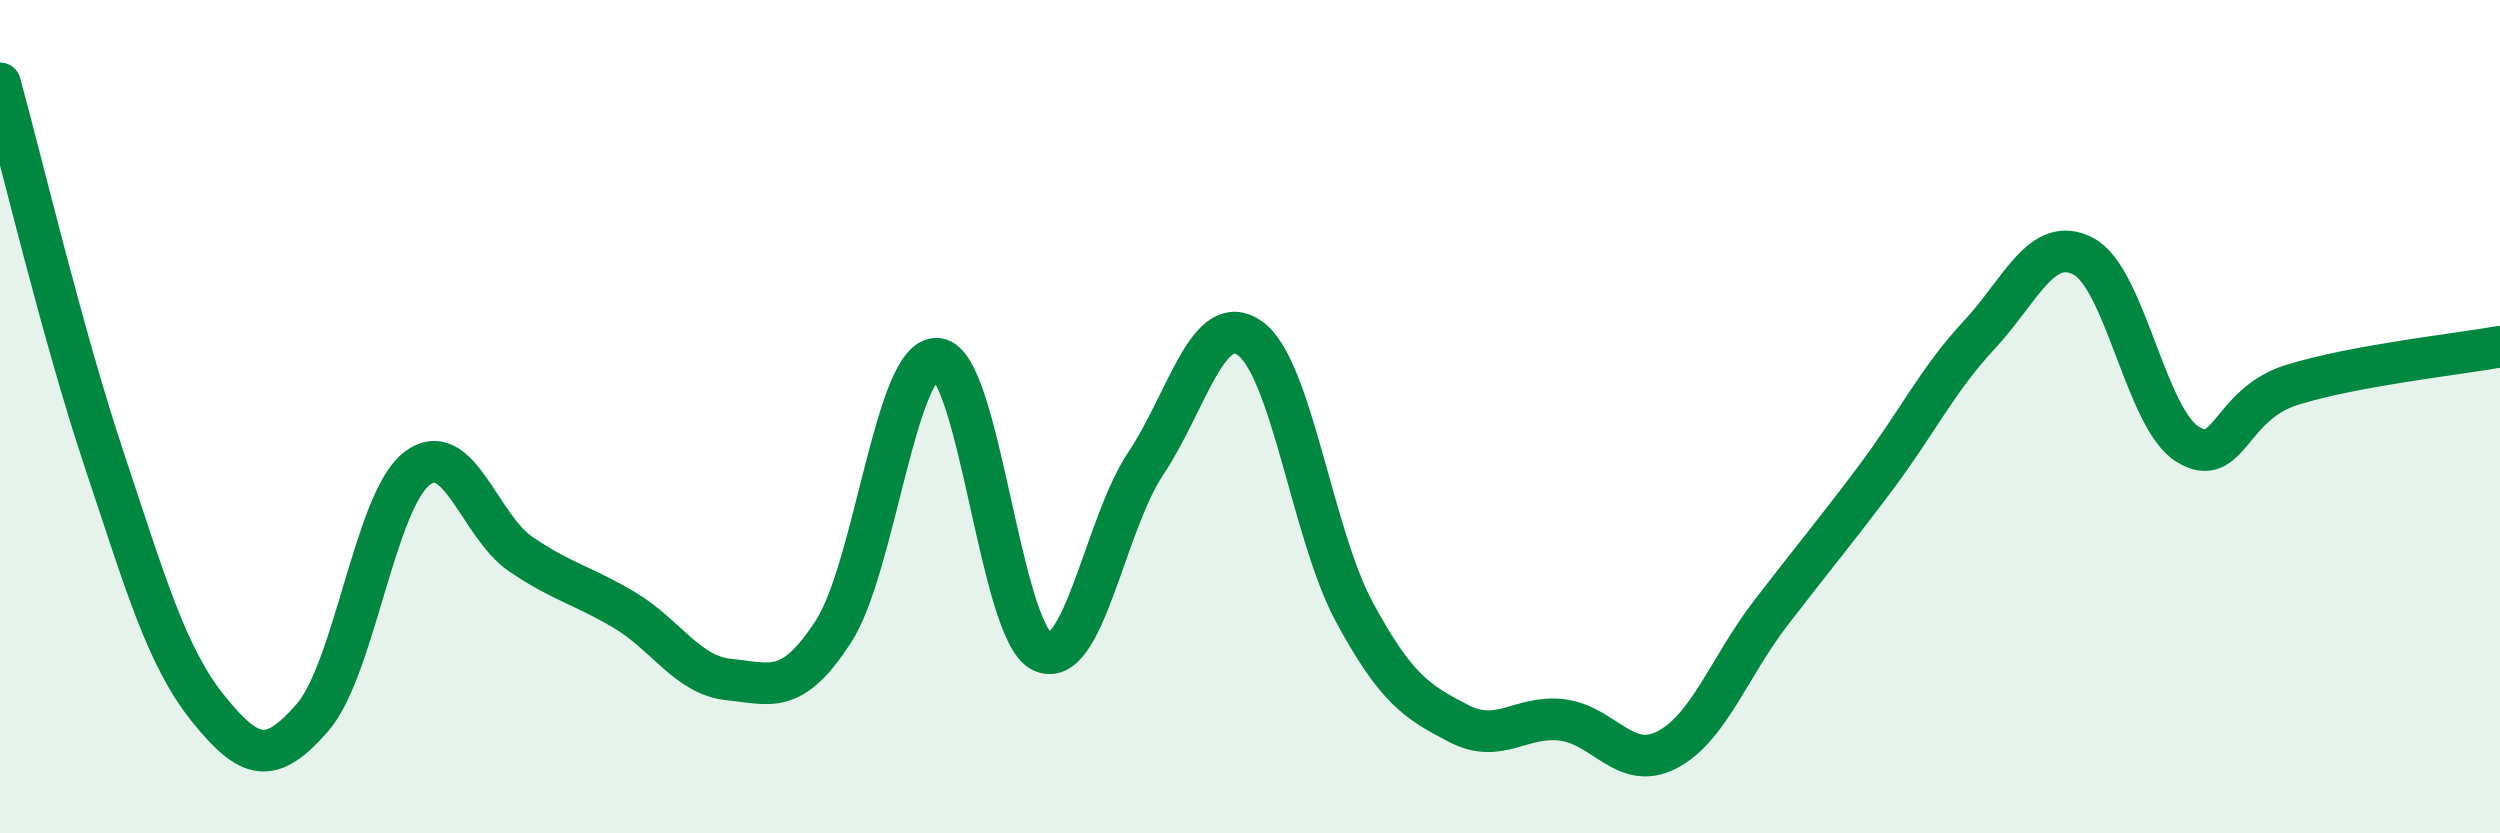
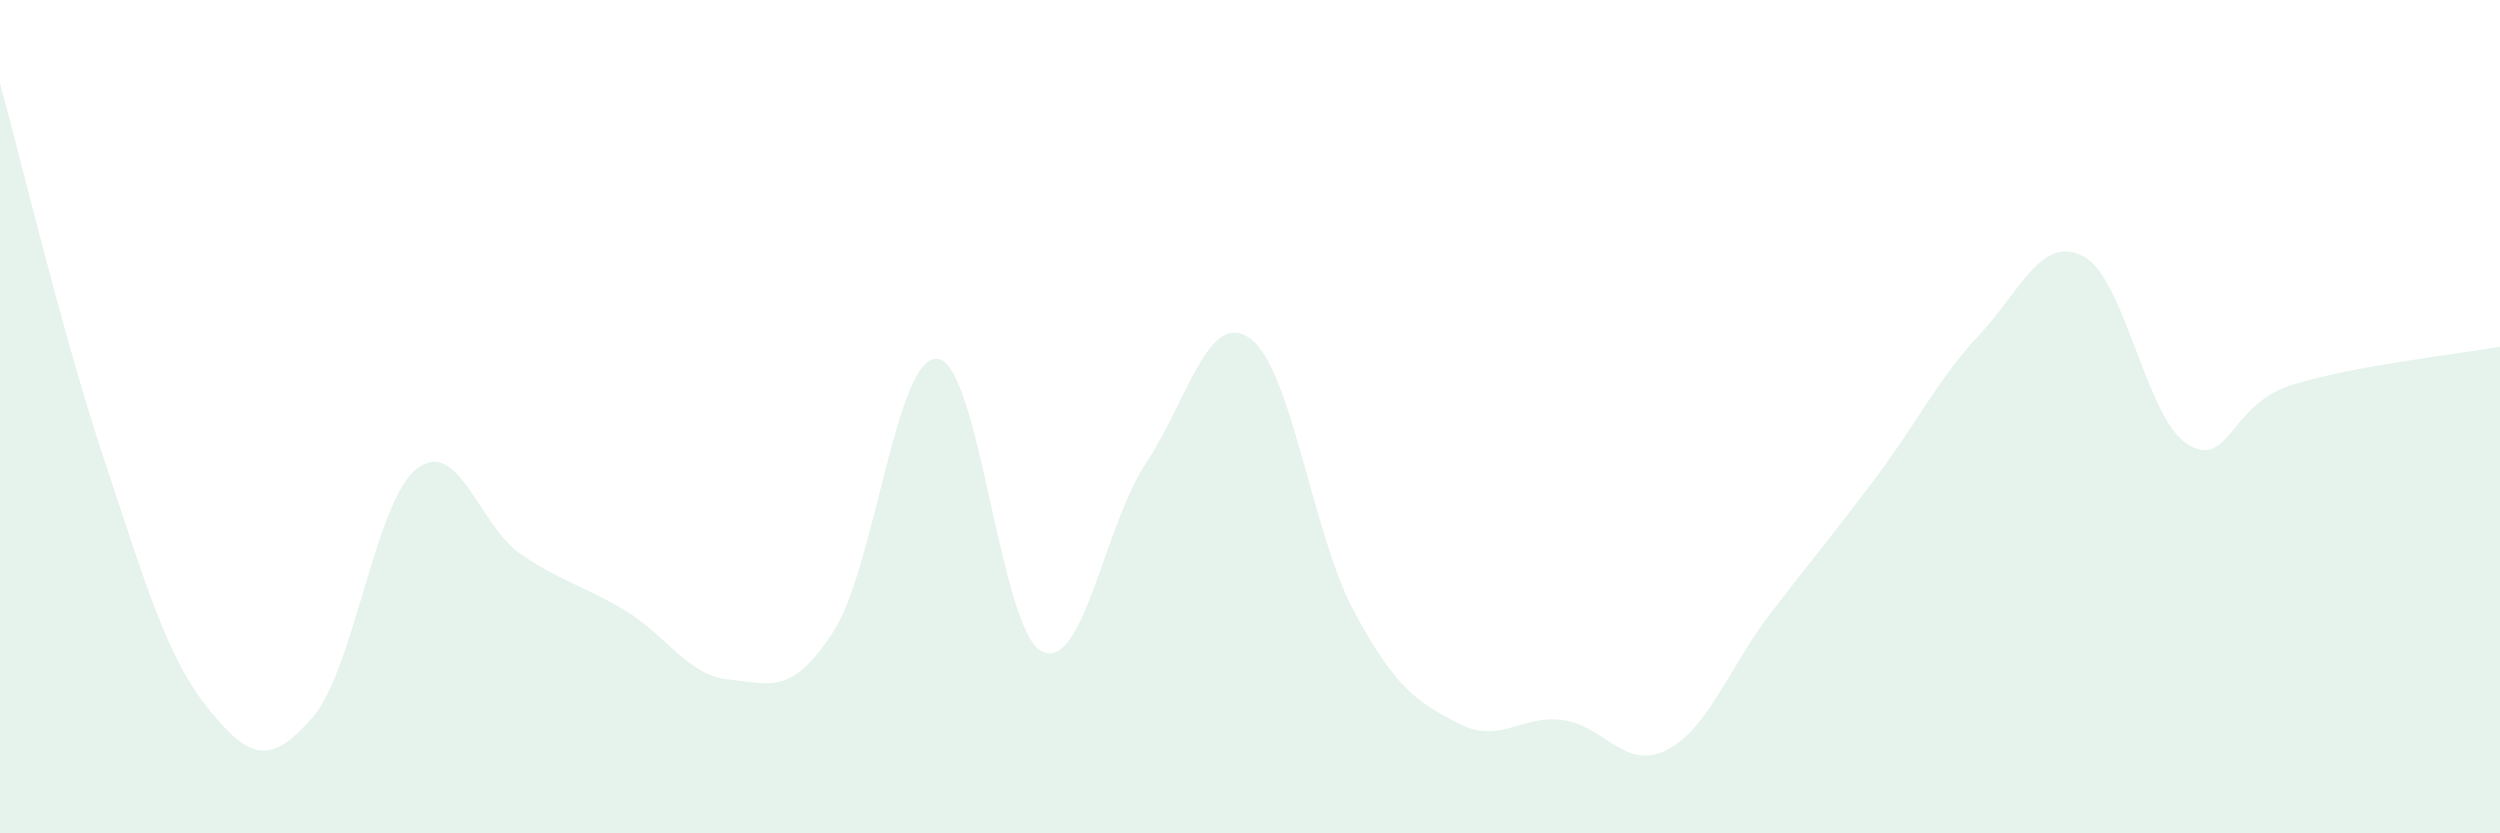
<svg xmlns="http://www.w3.org/2000/svg" width="60" height="20" viewBox="0 0 60 20">
  <path d="M 0,2 C 0.5,3.81 1.5,8.03 2.5,11.03 C 3.5,14.03 4,15.77 5,17.01 C 6,18.25 6.5,18.37 7.5,17.22 C 8.5,16.07 9,12.03 10,11.25 C 11,10.47 11.5,12.62 12.5,13.3 C 13.5,13.98 14,14.05 15,14.65 C 16,15.25 16.5,16.21 17.5,16.31 C 18.5,16.41 19,16.7 20,15.16 C 21,13.62 21.5,8.52 22.5,8.61 C 23.5,8.7 24,15.13 25,15.63 C 26,16.13 26.5,12.62 27.5,11.12 C 28.5,9.62 29,7.41 30,8.12 C 31,8.83 31.5,12.83 32.5,14.68 C 33.5,16.53 34,16.84 35,17.36 C 36,17.88 36.5,17.15 37.5,17.28 C 38.5,17.41 39,18.51 40,18 C 41,17.49 41.5,16.01 42.5,14.71 C 43.5,13.41 44,12.82 45,11.49 C 46,10.16 46.5,9.11 47.5,8.04 C 48.5,6.97 49,5.63 50,6.15 C 51,6.67 51.5,10.04 52.5,10.66 C 53.5,11.28 53.5,9.71 55,9.24 C 56.5,8.77 59,8.5 60,8.32L60 20L0 20Z" fill="#008740" opacity="0.1" stroke-linecap="round" stroke-linejoin="round" />
-   <path d="M 0,2 C 0.5,3.81 1.5,8.03 2.5,11.03 C 3.5,14.03 4,15.77 5,17.01 C 6,18.25 6.5,18.37 7.5,17.22 C 8.5,16.07 9,12.03 10,11.25 C 11,10.47 11.5,12.62 12.5,13.3 C 13.5,13.98 14,14.05 15,14.65 C 16,15.25 16.5,16.21 17.5,16.31 C 18.5,16.41 19,16.7 20,15.16 C 21,13.62 21.5,8.52 22.5,8.61 C 23.5,8.7 24,15.13 25,15.63 C 26,16.13 26.5,12.62 27.5,11.12 C 28.5,9.62 29,7.41 30,8.12 C 31,8.83 31.5,12.83 32.5,14.68 C 33.5,16.53 34,16.84 35,17.36 C 36,17.88 36.5,17.15 37.5,17.28 C 38.5,17.41 39,18.51 40,18 C 41,17.49 41.5,16.01 42.5,14.71 C 43.5,13.41 44,12.82 45,11.49 C 46,10.16 46.5,9.11 47.5,8.04 C 48.5,6.97 49,5.63 50,6.15 C 51,6.67 51.5,10.04 52.5,10.66 C 53.5,11.28 53.5,9.71 55,9.24 C 56.5,8.77 59,8.5 60,8.32" stroke="#008740" stroke-width="1" fill="none" stroke-linecap="round" stroke-linejoin="round" />
</svg>